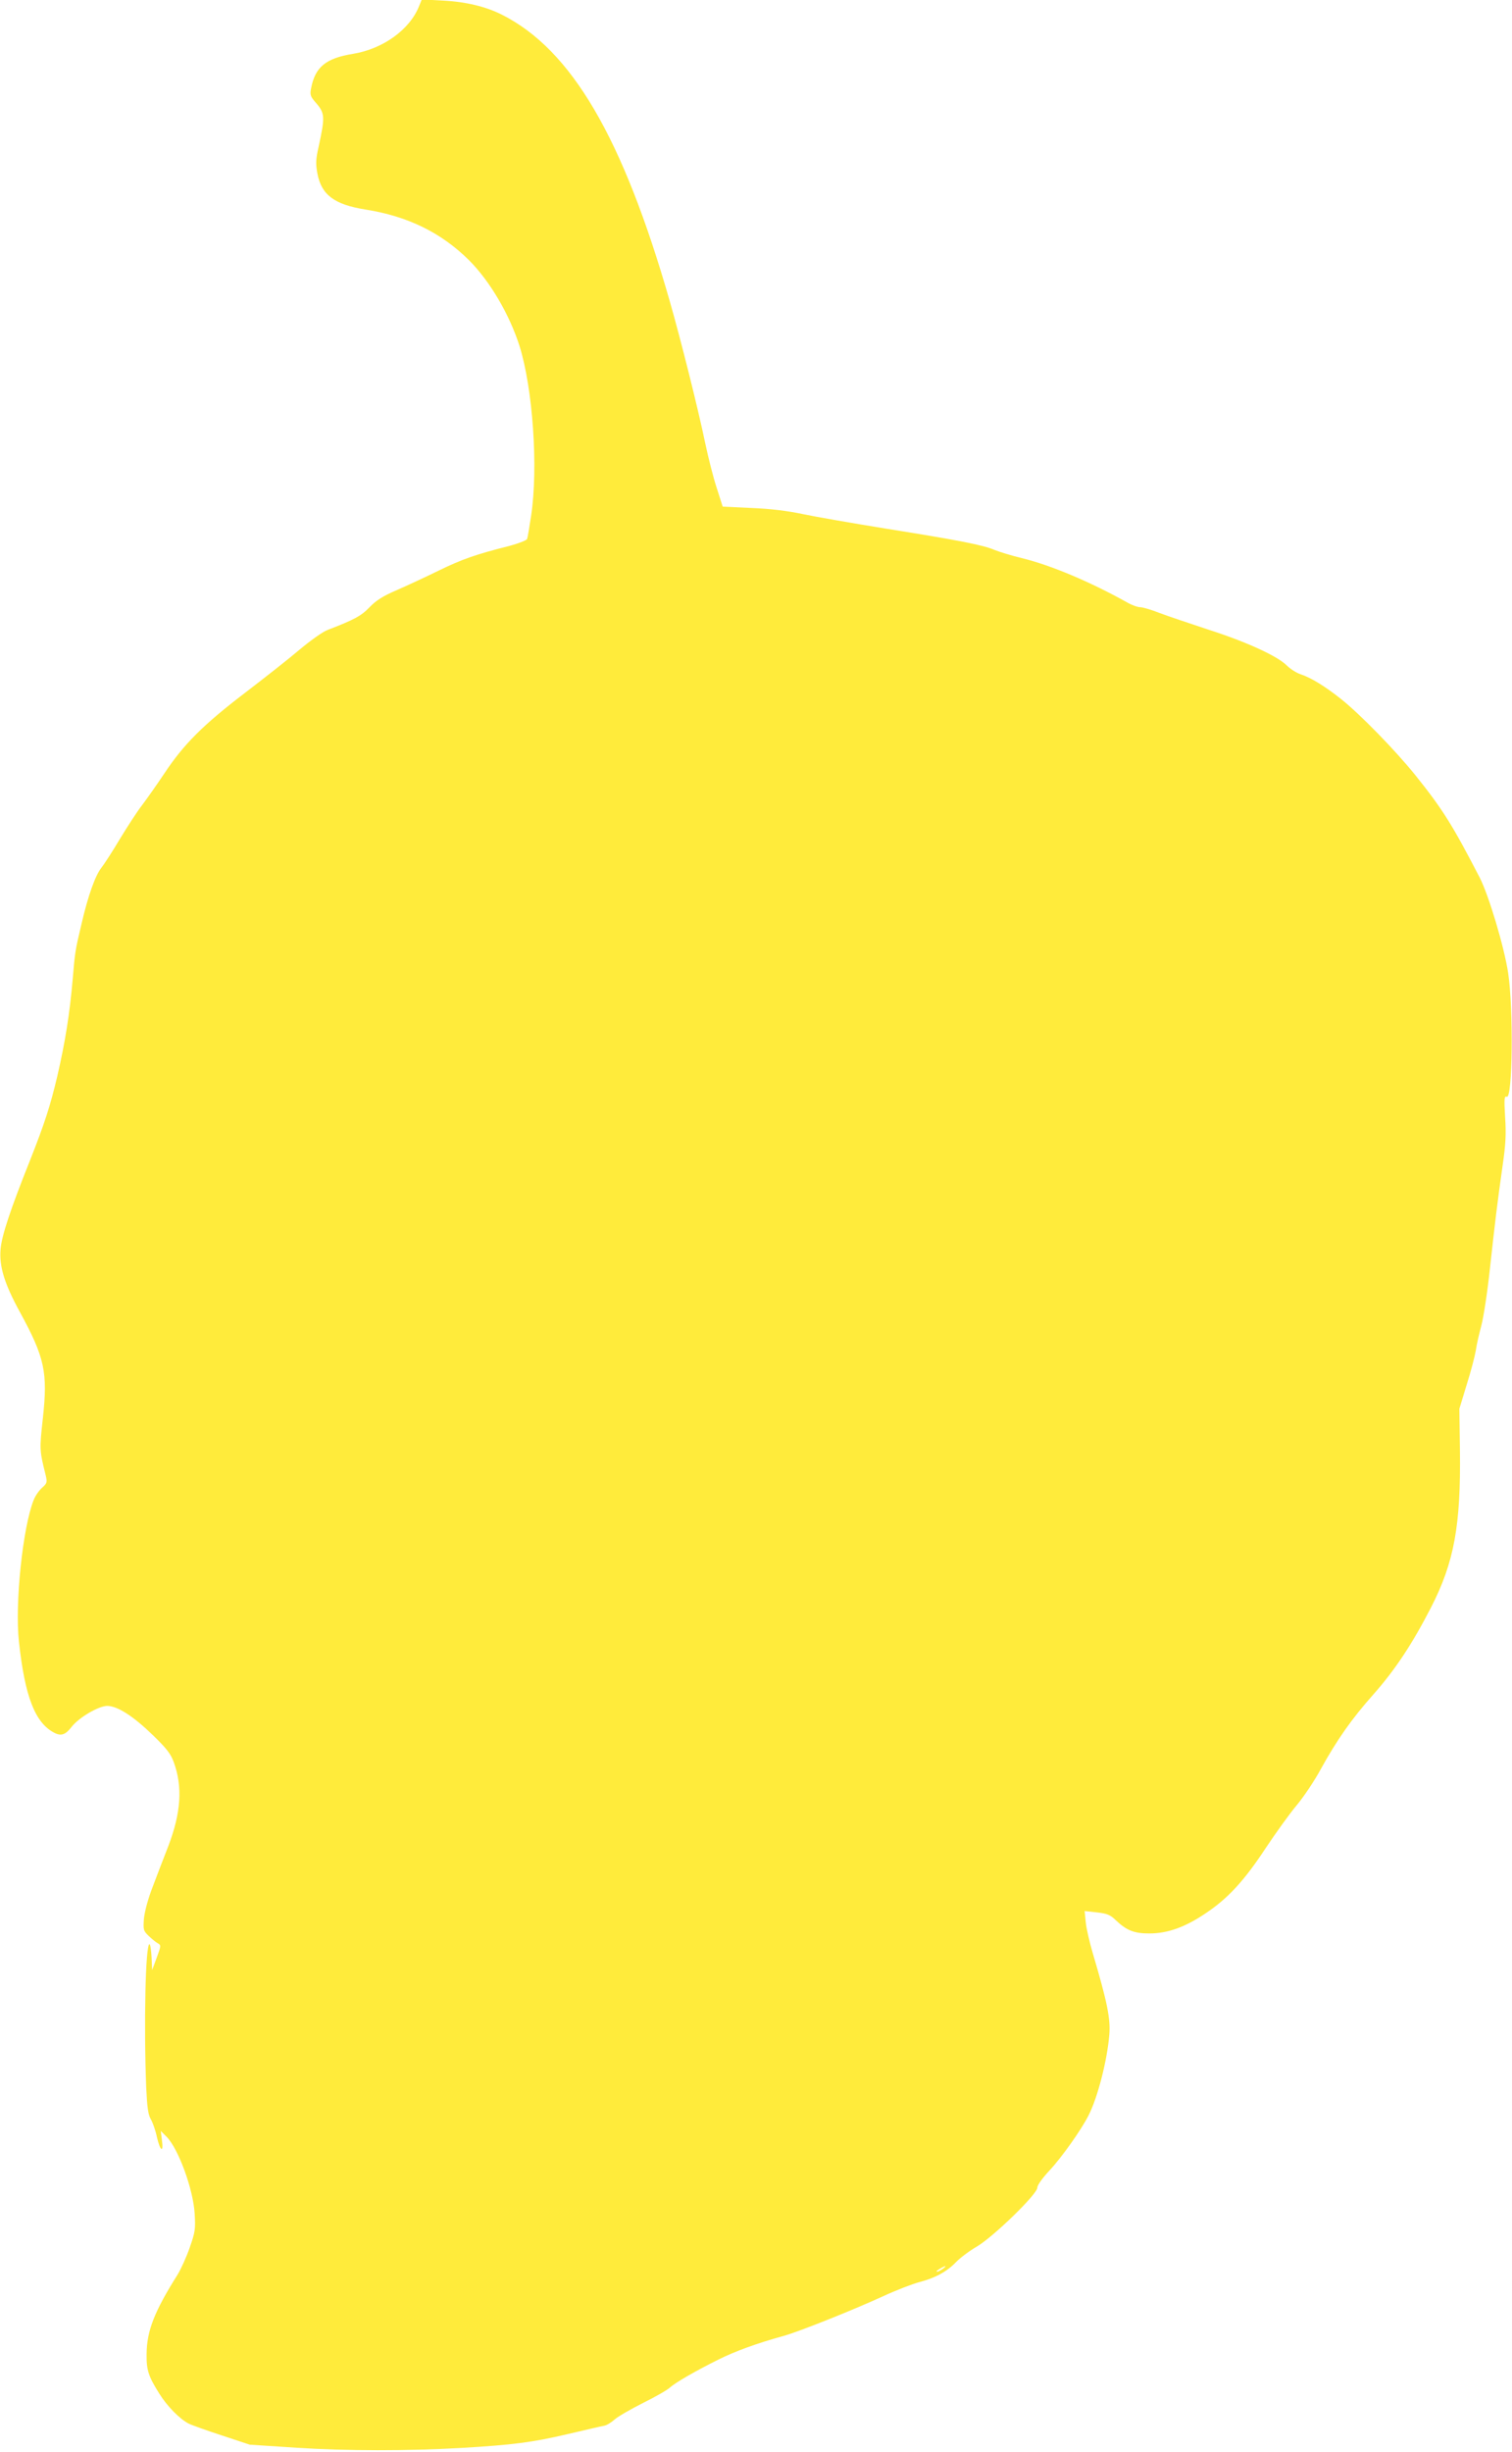
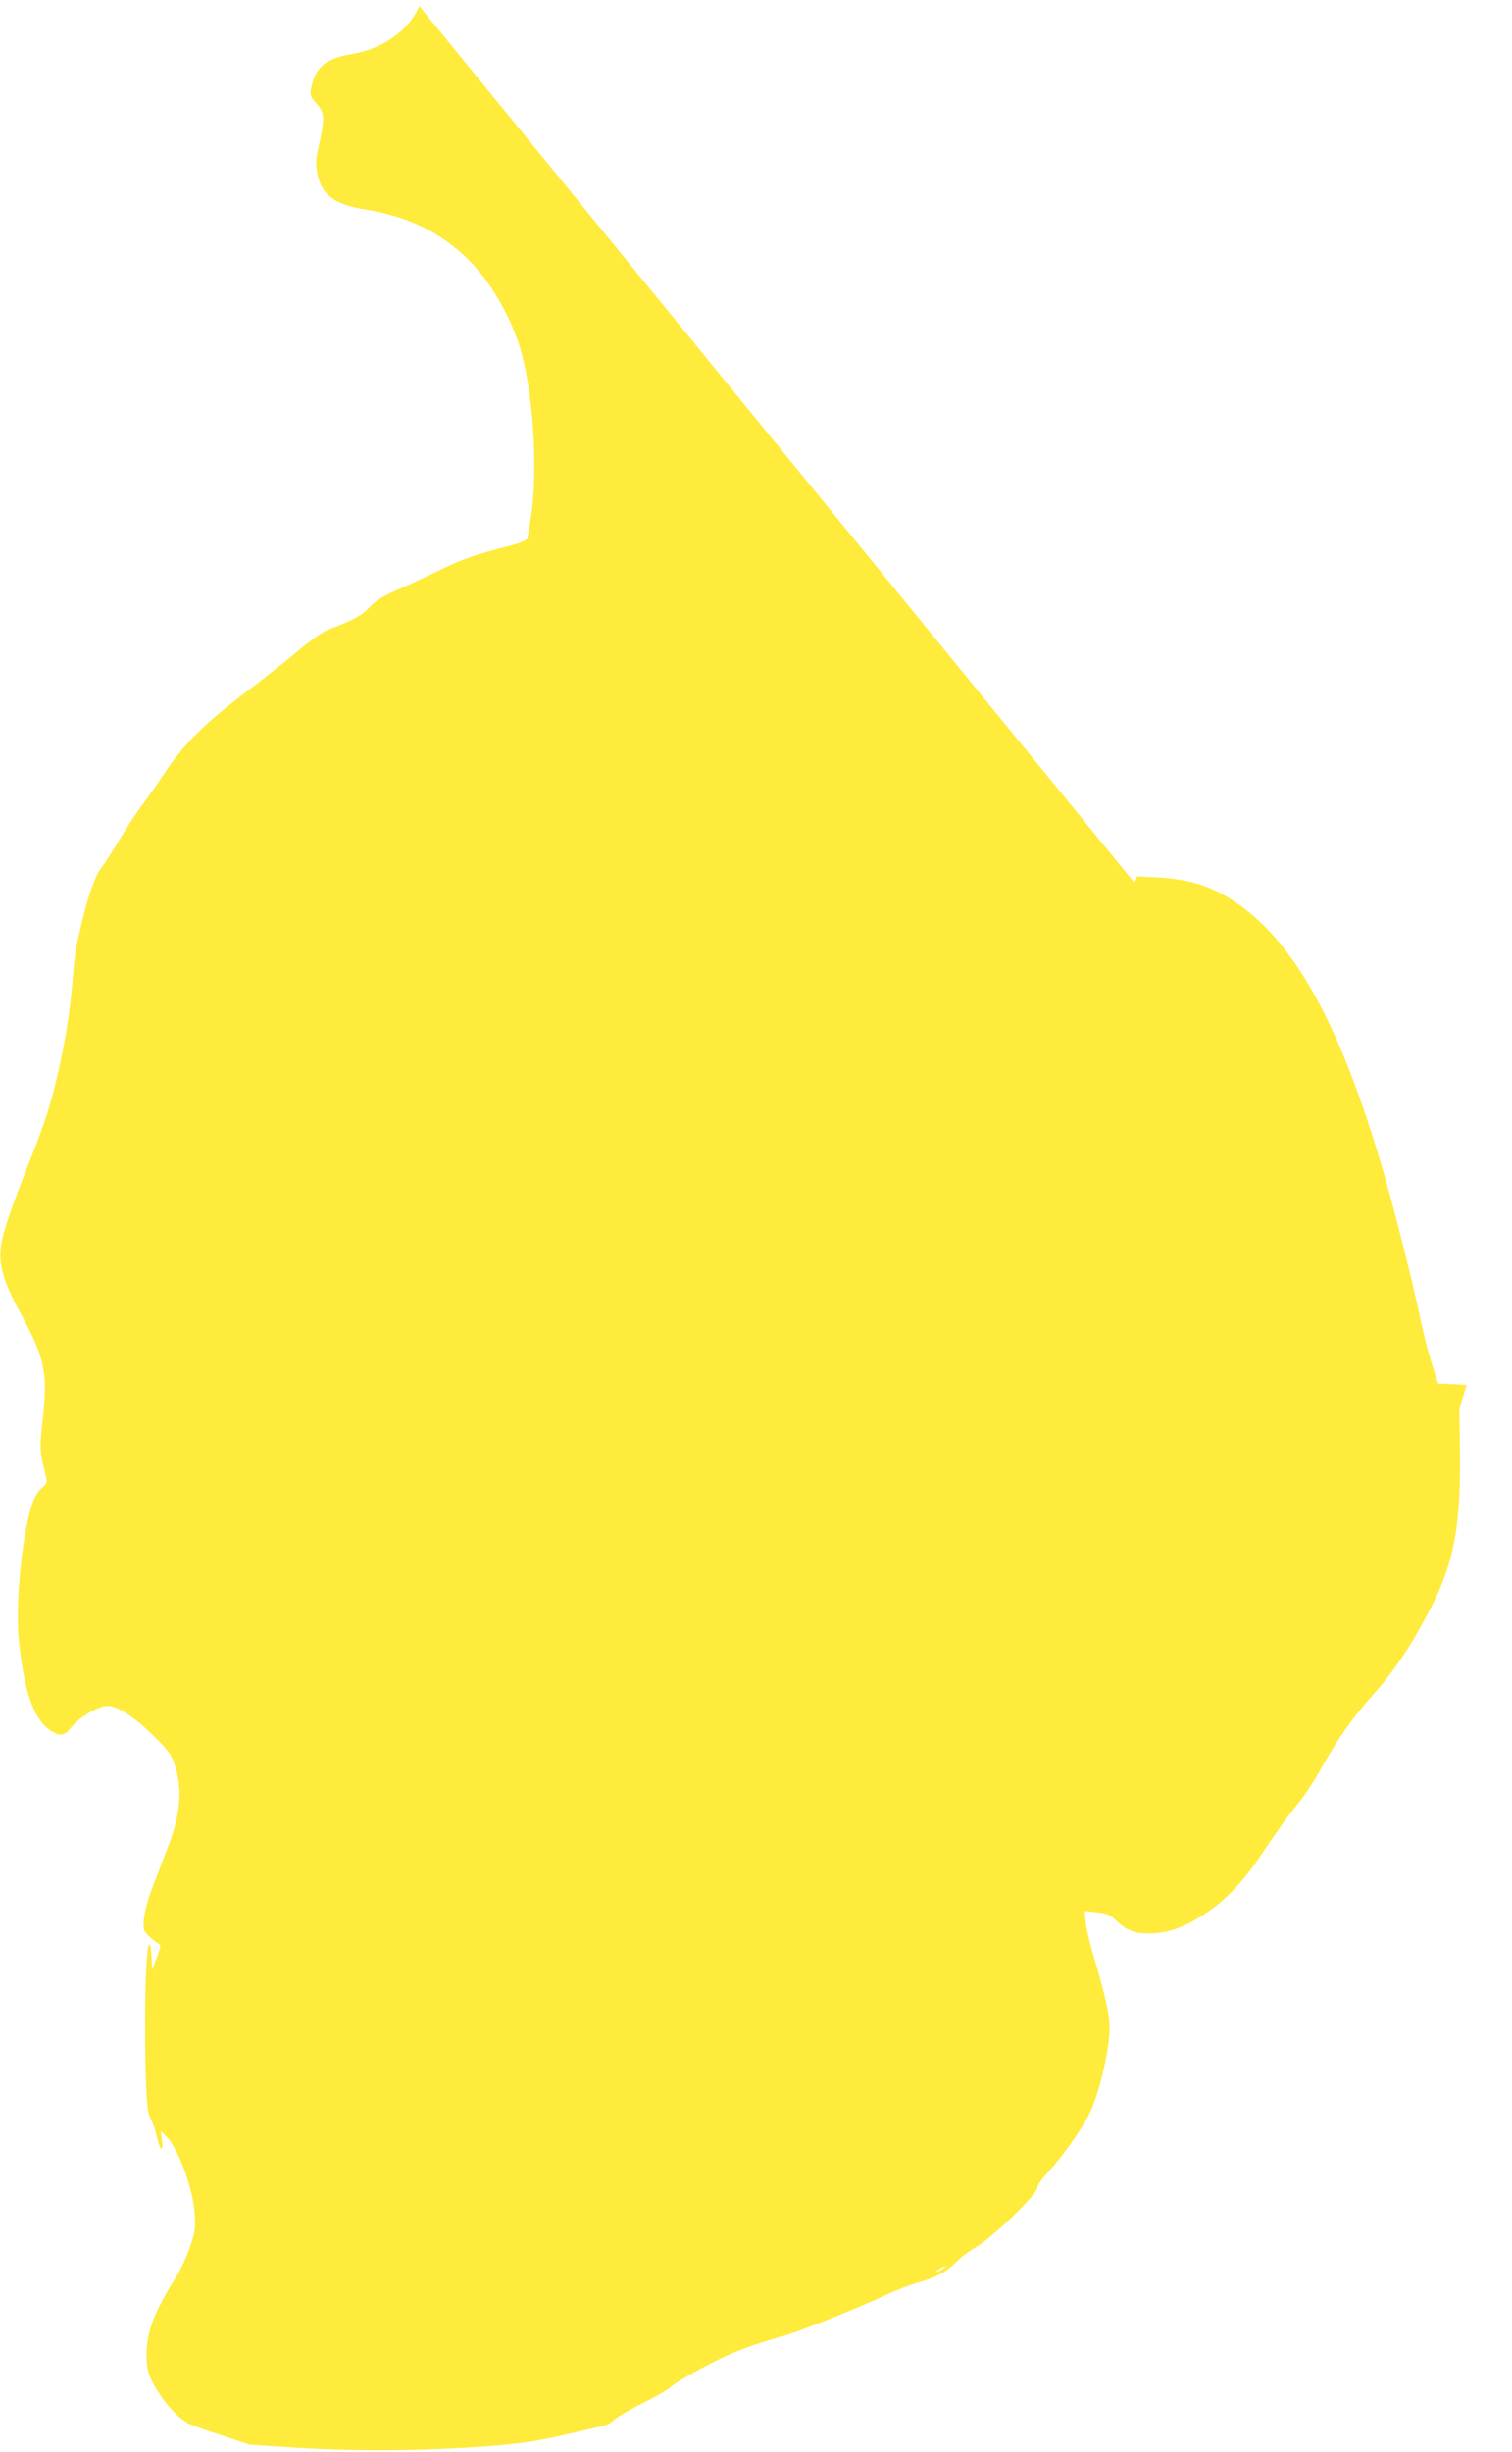
<svg xmlns="http://www.w3.org/2000/svg" version="1.0" width="790pt" height="1280pt" viewBox="0 0 790 1280" preserveAspectRatio="xMidYMid meet">
  <g transform="translate(0,1280) scale(0.1,-0.1)" fill="#ffeb3b" stroke="none">
-     <path d="M2190 12769 c-48 -123 -188 -224 -345 -250 -143 -23 -199 -69 -220 -182 -6 -32 -3 -41 24 -72 49 -56 50 -73 16 -230 -15 -66 -16 -89 -7 -139 21 -114 89 -164 252 -190 221 -35 396 -121 541 -265 108 -108 210 -281 263 -446 70 -222 99 -636 61 -888 -9 -59 -18 -114 -21 -121 -3 -7 -44 -23 -92 -36 -176 -44 -251 -71 -368 -128 -65 -32 -164 -78 -219 -102 -77 -33 -110 -55 -145 -91 -43 -45 -81 -65 -219 -118 -24 -9 -89 -55 -145 -102 -55 -47 -185 -149 -287 -227 -216 -165 -318 -266 -419 -418 -40 -60 -93 -135 -118 -168 -25 -32 -76 -111 -115 -175 -38 -64 -82 -132 -97 -151 -32 -40 -70 -146 -104 -293 -33 -139 -34 -145 -46 -287 -16 -185 -39 -328 -81 -510 -37 -156 -66 -245 -141 -435 -104 -260 -149 -396 -155 -466 -8 -90 20 -181 101 -329 130 -238 146 -314 120 -554 -18 -163 -18 -167 15 -299 8 -35 7 -41 -19 -64 -16 -14 -36 -43 -44 -64 -57 -142 -99 -542 -77 -740 31 -286 84 -423 184 -475 36 -19 59 -11 90 29 38 50 144 112 189 111 54 -2 135 -54 238 -154 71 -69 92 -96 108 -140 47 -129 38 -264 -29 -439 -23 -58 -59 -153 -81 -211 -25 -64 -42 -129 -46 -167 -4 -58 -3 -63 25 -90 16 -15 37 -33 47 -38 18 -10 18 -13 -5 -75 l-24 -65 -3 67 c-2 38 -7 68 -11 68 -21 0 -30 -423 -17 -749 5 -105 10 -141 24 -165 10 -17 25 -59 32 -94 17 -73 36 -84 26 -15 l-6 48 31 -31 c61 -62 138 -272 146 -399 5 -83 3 -97 -26 -180 -17 -49 -46 -112 -63 -140 -121 -192 -161 -293 -162 -415 -1 -84 9 -115 66 -206 41 -66 107 -133 154 -157 16 -8 94 -36 174 -62 l145 -48 245 -16 c263 -17 579 -17 860 -1 271 16 371 29 555 72 94 22 180 42 192 44 13 2 37 17 55 33 18 16 85 54 148 86 63 31 126 67 140 80 30 27 134 87 255 147 84 42 201 85 340 123 82 23 362 135 517 206 69 32 155 65 189 74 85 22 146 55 194 105 22 23 72 60 110 82 86 51 315 273 315 307 0 13 26 49 63 89 63 67 166 212 204 287 48 93 98 288 109 422 7 83 -11 172 -87 428 -16 55 -33 127 -36 159 l-6 59 64 -7 c54 -6 70 -13 99 -41 57 -54 96 -69 175 -69 95 0 186 32 294 105 116 77 202 170 315 342 52 78 124 178 160 221 37 44 94 129 127 190 84 152 161 262 274 389 116 131 204 265 302 455 121 236 156 428 151 822 l-3 215 38 125 c22 69 43 150 48 180 4 30 18 89 29 130 11 41 32 176 45 300 28 255 38 337 66 535 16 109 19 165 13 253 -6 98 -4 112 9 106 30 -11 35 460 7 646 -21 138 -101 404 -148 497 -143 276 -194 358 -337 536 -103 128 -291 321 -390 399 -82 65 -155 110 -210 128 -21 7 -54 28 -72 46 -49 49 -212 124 -413 188 -96 32 -210 70 -252 86 -43 17 -88 30 -101 30 -13 0 -44 11 -68 25 -192 107 -395 193 -549 231 -55 13 -119 33 -144 43 -57 25 -184 50 -566 111 -173 28 -369 62 -435 76 -80 17 -170 28 -270 32 l-149 7 -32 100 c-18 55 -44 159 -59 230 -38 183 -127 538 -186 744 -245 854 -513 1311 -876 1494 -83 42 -188 68 -309 74 l-110 6 -14 -34z m2736 -11814 c-11 -8 -25 -15 -30 -15 -6 1 0 7 14 15 32 19 40 18 16 0z" />
+     <path d="M2190 12769 c-48 -123 -188 -224 -345 -250 -143 -23 -199 -69 -220 -182 -6 -32 -3 -41 24 -72 49 -56 50 -73 16 -230 -15 -66 -16 -89 -7 -139 21 -114 89 -164 252 -190 221 -35 396 -121 541 -265 108 -108 210 -281 263 -446 70 -222 99 -636 61 -888 -9 -59 -18 -114 -21 -121 -3 -7 -44 -23 -92 -36 -176 -44 -251 -71 -368 -128 -65 -32 -164 -78 -219 -102 -77 -33 -110 -55 -145 -91 -43 -45 -81 -65 -219 -118 -24 -9 -89 -55 -145 -102 -55 -47 -185 -149 -287 -227 -216 -165 -318 -266 -419 -418 -40 -60 -93 -135 -118 -168 -25 -32 -76 -111 -115 -175 -38 -64 -82 -132 -97 -151 -32 -40 -70 -146 -104 -293 -33 -139 -34 -145 -46 -287 -16 -185 -39 -328 -81 -510 -37 -156 -66 -245 -141 -435 -104 -260 -149 -396 -155 -466 -8 -90 20 -181 101 -329 130 -238 146 -314 120 -554 -18 -163 -18 -167 15 -299 8 -35 7 -41 -19 -64 -16 -14 -36 -43 -44 -64 -57 -142 -99 -542 -77 -740 31 -286 84 -423 184 -475 36 -19 59 -11 90 29 38 50 144 112 189 111 54 -2 135 -54 238 -154 71 -69 92 -96 108 -140 47 -129 38 -264 -29 -439 -23 -58 -59 -153 -81 -211 -25 -64 -42 -129 -46 -167 -4 -58 -3 -63 25 -90 16 -15 37 -33 47 -38 18 -10 18 -13 -5 -75 l-24 -65 -3 67 c-2 38 -7 68 -11 68 -21 0 -30 -423 -17 -749 5 -105 10 -141 24 -165 10 -17 25 -59 32 -94 17 -73 36 -84 26 -15 l-6 48 31 -31 c61 -62 138 -272 146 -399 5 -83 3 -97 -26 -180 -17 -49 -46 -112 -63 -140 -121 -192 -161 -293 -162 -415 -1 -84 9 -115 66 -206 41 -66 107 -133 154 -157 16 -8 94 -36 174 -62 l145 -48 245 -16 c263 -17 579 -17 860 -1 271 16 371 29 555 72 94 22 180 42 192 44 13 2 37 17 55 33 18 16 85 54 148 86 63 31 126 67 140 80 30 27 134 87 255 147 84 42 201 85 340 123 82 23 362 135 517 206 69 32 155 65 189 74 85 22 146 55 194 105 22 23 72 60 110 82 86 51 315 273 315 307 0 13 26 49 63 89 63 67 166 212 204 287 48 93 98 288 109 422 7 83 -11 172 -87 428 -16 55 -33 127 -36 159 l-6 59 64 -7 c54 -6 70 -13 99 -41 57 -54 96 -69 175 -69 95 0 186 32 294 105 116 77 202 170 315 342 52 78 124 178 160 221 37 44 94 129 127 190 84 152 161 262 274 389 116 131 204 265 302 455 121 236 156 428 151 822 l-3 215 38 125 l-149 7 -32 100 c-18 55 -44 159 -59 230 -38 183 -127 538 -186 744 -245 854 -513 1311 -876 1494 -83 42 -188 68 -309 74 l-110 6 -14 -34z m2736 -11814 c-11 -8 -25 -15 -30 -15 -6 1 0 7 14 15 32 19 40 18 16 0z" />
  </g>
</svg>